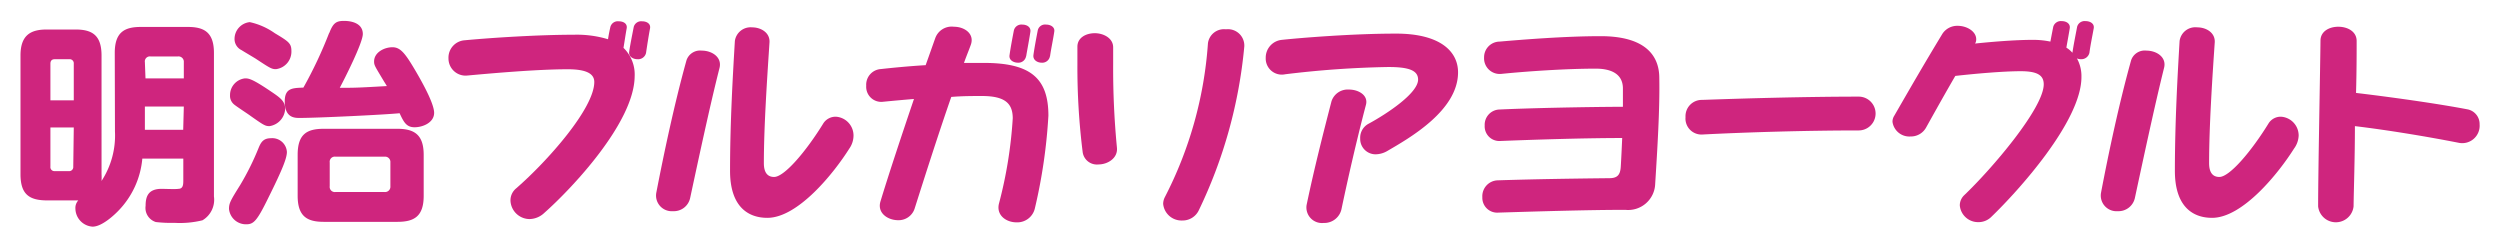
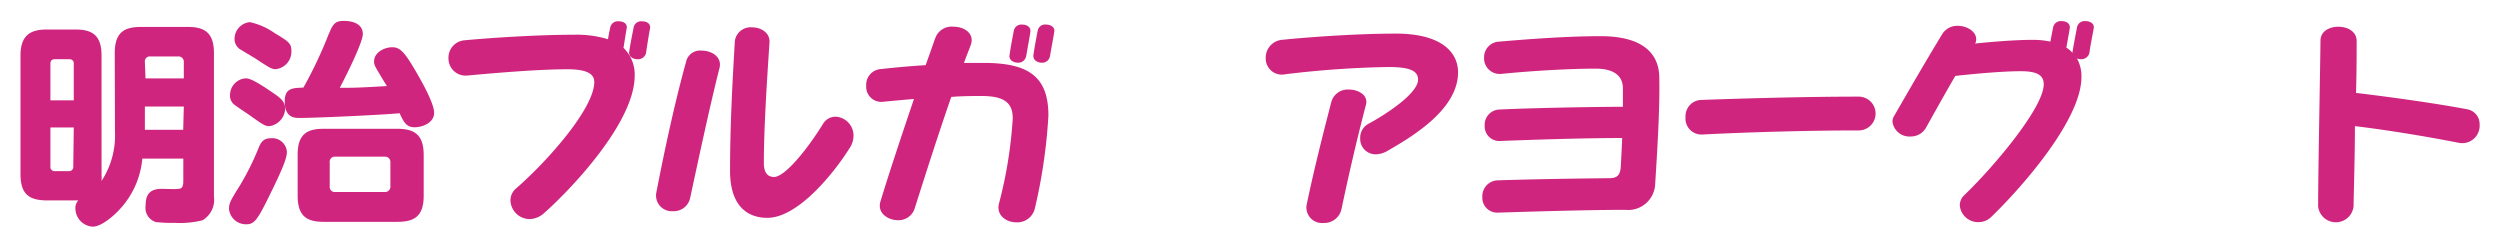
<svg xmlns="http://www.w3.org/2000/svg" width="243.99" height="24.12" viewBox="0 0 243.99 24.12">
  <defs>
    <style>
      .cls-1 {
        opacity: 0;
      }

      .cls-2 {
        fill: #231815;
      }

      .cls-3 {
        fill: #cf257e;
      }
    </style>
  </defs>
  <g id="レイヤー_2" data-name="レイヤー 2">
    <g id="レイヤー_1-2" data-name="レイヤー 1">
      <g id="trivial_cap_1_3">
        <g class="cls-1">
          <rect class="cls-2" width="243.99" height="24.12" />
        </g>
        <g>
          <path class="cls-3" d="M11.2,5.17c0-2,.92-2.54,2.54-2.54h4.6c1.59,0,2.54.53,2.54,2.54v14a2.33,2.33,0,0,1-1.12,2.33,9.23,9.23,0,0,1-2.72.25,13.19,13.19,0,0,1-1.83-.08,1.44,1.44,0,0,1-1-1.58c0-.94.27-1.66,1.57-1.66.26,0,1.39.05,1.62,0,.46,0,.49-.39.49-.81V15.48h-4a8.35,8.35,0,0,1-2.33,5.08c-.14.15-1.51,1.56-2.52,1.56a1.79,1.79,0,0,1-1.68-1.74,1.08,1.08,0,0,1,.28-.82h-3C2.88,19.56,2,19,2,17V5.42c0-2,1-2.54,2.56-2.54H7.38c1.65,0,2.53.59,2.53,2.54V17a5.76,5.76,0,0,1,0,.66,8.11,8.11,0,0,0,1.31-4.83Zm-4,4.62V6.22a.4.4,0,0,0-.45-.44H5.34c-.3,0-.42.17-.42.44V9.79Zm0,2.65H4.92v3.82a.39.39,0,0,0,.42.44H6.7a.4.4,0,0,0,.45-.44Zm7-4.79h3.74V6.07a.52.52,0,0,0-.59-.56H14.7a.49.49,0,0,0-.56.56Zm3.74,2.75H14.14v2.27h3.74Z" />
          <path class="cls-3" d="M26.19,19.3c-1.11,2.27-1.43,2.59-2.16,2.59a1.66,1.66,0,0,1-1.68-1.49c0-.57.14-.82,1.09-2.34a26.05,26.05,0,0,0,1.81-3.65c.21-.5.44-.92,1.19-.92A1.43,1.43,0,0,1,28,14.83C28,15.42,27.58,16.51,26.19,19.3Zm.17-10.43c1,.67,1.47,1,1.47,1.76a1.79,1.79,0,0,1-1.53,1.68c-.42,0-.57-.1-1.85-1-.25-.19-1.41-.94-1.62-1.13a1.08,1.08,0,0,1-.38-.88A1.64,1.64,0,0,1,23.9,7.65C24.26,7.65,24.55,7.65,26.36,8.87Zm.46-5.63c1.37.82,1.62,1,1.62,1.74a1.72,1.72,0,0,1-1.51,1.77c-.42,0-.59-.11-1.94-1-.23-.15-1.24-.74-1.42-.86a1.2,1.2,0,0,1-.68-1.11,1.65,1.65,0,0,1,1.49-1.62A6.73,6.73,0,0,1,26.82,3.24Zm5.31,0c.38-1,.68-1.2,1.45-1.2s1.83.25,1.83,1.28c0,.86-1.79,4.39-2.25,5.25,1.37,0,1.68,0,4.6-.17-.06-.08-.12-.21-.25-.4-.9-1.51-1-1.61-1-2,0-.89,1-1.39,1.79-1.39s1.26.61,2.27,2.33c.48.82,1.8,3.11,1.8,4.07s-1.11,1.41-1.91,1.41S39.4,11.91,39,11.05c-1.49.15-8,.46-9.76.46-.47,0-1.45,0-1.45-1.61,0-1.31.75-1.31,1.82-1.35A41.74,41.74,0,0,0,32.13,3.2Zm9.22,15.87c0,2-.92,2.54-2.56,2.54h-7.2c-1.6,0-2.54-.52-2.54-2.54v-4c0-2,.88-2.54,2.54-2.54h7.2c1.68,0,2.56.61,2.56,2.54ZM38.1,15.86a.52.52,0,0,0-.57-.57H32.74a.5.5,0,0,0-.56.57v2.31a.5.5,0,0,0,.56.57h4.79a.52.52,0,0,0,.57-.57Z" />
          <path class="cls-3" d="M53.13,20.77a2.15,2.15,0,0,1-1.45.61,1.88,1.88,0,0,1-1.86-1.8,1.51,1.51,0,0,1,.56-1.2C53.45,15.71,58,10.57,58,8c0-.78-.72-1.24-2.59-1.24-3,0-7.49.4-9.78.61A1.67,1.67,0,0,1,43.77,5.7a1.7,1.7,0,0,1,1.59-1.77C48,3.68,52.59,3.39,56,3.39a10.52,10.52,0,0,1,3.34.44c.06-.4.14-.8.23-1.2a.75.75,0,0,1,.82-.55c.46,0,.86.23.77.7s-.21,1.3-.31,1.89a3.63,3.63,0,0,1,1.09,2.79C61.89,12,55.72,18.48,53.13,20.77Zm9.92-15.6a.79.79,0,0,1-.82.61c-.44,0-.91-.25-.82-.76.1-.69.29-1.61.44-2.39a.75.75,0,0,1,.82-.55c.44,0,.86.23.77.7C63.3,3.51,63.15,4.5,63.05,5.17Z" />
          <path class="cls-3" d="M67.35,19.35a1.63,1.63,0,0,1-1.68,1.26,1.53,1.53,0,0,1-1.62-1.79C64.79,15,65.82,10.11,67,5.88a1.4,1.4,0,0,1,1.49-.94c1,0,2,.65,1.73,1.7C69.28,10.34,68.17,15.54,67.35,19.35ZM82.89,14.5c-1.49,2.37-5,6.76-8,6.76-2,0-3.64-1.22-3.64-4.58,0-4.75.28-9.47.47-12.68A1.55,1.55,0,0,1,73.4,2.67c.88,0,1.76.53,1.7,1.47-.23,3.51-.55,8.21-.55,11.78,0,1,.42,1.35,1,1.35,1,0,3.13-2.5,4.83-5.27a1.43,1.43,0,0,1,1.2-.61,1.84,1.84,0,0,1,1.72,1.84A2.22,2.22,0,0,1,82.89,14.5Z" />
          <path class="cls-3" d="M101,20.33a1.76,1.76,0,0,1-1.8,1.37c-1,0-2-.7-1.7-1.85a42.63,42.63,0,0,0,1.34-8.3c0-1.42-.71-2.18-3-2.18-.9,0-1.93,0-3,.09-1.3,3.73-2.73,8.23-3.59,10.94a1.64,1.64,0,0,1-1.6,1.09c-1,0-2.06-.7-1.72-1.83.78-2.58,2.06-6.43,3.27-10-1,.08-2.07.18-3,.27a1.47,1.47,0,0,1-1.66-1.56,1.53,1.53,0,0,1,1.43-1.63c1-.11,2.67-.28,4.37-.38.36-1,.67-1.89.95-2.67A1.7,1.7,0,0,1,93.1,2.61c1.05,0,2.06.71,1.63,1.81-.18.5-.42,1.07-.65,1.72.68,0,1.33,0,1.94,0,4.51,0,6.3,1.45,6.3,5.15A52.18,52.18,0,0,1,101,20.33Zm-.86-14.84a.76.76,0,0,1-.77.63c-.47,0-.93-.26-.84-.76.1-.71.27-1.62.42-2.39a.75.75,0,0,1,.81-.57c.47,0,.87.25.8.71C100.45,3.85,100.26,4.83,100.15,5.49Zm2.33,0a.76.76,0,0,1-.79.63c-.44,0-.89-.26-.82-.76.1-.71.27-1.62.42-2.39a.73.73,0,0,1,.82-.57c.44,0,.88.25.79.71C102.78,3.85,102.57,4.83,102.48,5.49Z" />
-           <path class="cls-3" d="M107.19,16.05a1.4,1.4,0,0,1-1.53-1.24,66.64,66.64,0,0,1-.51-8.51c0-.6,0-1.13,0-1.74,0-.9.86-1.32,1.7-1.32s1.81.48,1.79,1.41c0,.5,0,1,0,1.61a80.76,80.76,0,0,0,.37,8.17C109.1,15.44,108.11,16.05,107.19,16.05ZM117,20.52a1.75,1.75,0,0,1-1.61,1,1.8,1.8,0,0,1-1.87-1.62,1.47,1.47,0,0,1,.17-.67,38.48,38.48,0,0,0,4.2-15,1.58,1.58,0,0,1,1.76-1.37,1.6,1.6,0,0,1,1.79,1.66A46.62,46.62,0,0,1,117,20.52Z" />
          <path class="cls-3" d="M135.37,14.75a2.32,2.32,0,0,1-1.11.31,1.5,1.5,0,0,1-1.51-1.55,1.54,1.54,0,0,1,.81-1.43c1.85-1,4.84-3,4.84-4.31,0-.94-1-1.23-2.9-1.23a94.77,94.77,0,0,0-10.08.71,1.57,1.57,0,0,1-1.89-1.6,1.74,1.74,0,0,1,1.57-1.76c1.77-.19,6.87-.61,11.15-.61S142.3,5,142.3,7.06C142.3,10.82,137.49,13.51,135.37,14.75Zm-4.43,5.58a1.72,1.72,0,0,1-1.76,1.43A1.52,1.52,0,0,1,127.52,20c.77-3.68,1.66-7.14,2.43-10.12a1.67,1.67,0,0,1,1.7-1.14c.95,0,1.91.57,1.66,1.49C132.41,13.66,131.59,17.25,130.94,20.33Z" />
          <path class="cls-3" d="M161.54,17.94a2.64,2.64,0,0,1-2.92,2.54c-3.47,0-8.49.15-12.39.27a1.45,1.45,0,0,1-1.56-1.51,1.55,1.55,0,0,1,1.49-1.64c3.81-.12,7.29-.17,10.9-.21.78,0,1.07-.31,1.12-1.11s.1-1.87.14-2.81c-3.65,0-8.63.16-11.9.29a1.43,1.43,0,0,1-1.52-1.51,1.49,1.49,0,0,1,1.39-1.56c3-.14,8.19-.25,12.1-.27,0-.65,0-1.24,0-1.78,0-1.39-1.09-1.94-2.65-1.94-2.92,0-6.72.26-9.2.51a1.53,1.53,0,0,1-1.7-1.6,1.53,1.53,0,0,1,1.51-1.55c2.19-.19,6.37-.53,9.87-.53,4.14,0,5.72,1.72,5.72,4.08C162,10.61,161.75,14.6,161.54,17.94Z" />
          <path class="cls-3" d="M181.4,12.73c-4.89,0-10.88.17-15.29.4a1.56,1.56,0,0,1-1.61-1.7,1.59,1.59,0,0,1,1.61-1.68c4.2-.15,10.23-.32,15.29-.32a1.65,1.65,0,1,1,0,3.3Z" />
          <path class="cls-3" d="M203.92,5.15a.81.81,0,0,1-.82.63,1,1,0,0,1-.4-.08,3.58,3.58,0,0,1,.44,1.82c0,4.31-6.2,11.15-8.78,13.63a1.77,1.77,0,0,1-1.3.53,1.79,1.79,0,0,1-1.79-1.62,1.37,1.37,0,0,1,.42-1c2.75-2.62,7.77-8.52,7.77-10.83,0-.86-.58-1.28-2.24-1.28-1.83,0-4.71.27-6.39.46-.9,1.55-1.8,3.15-2.83,5a1.7,1.7,0,0,1-1.54.91,1.66,1.66,0,0,1-1.76-1.43,1.07,1.07,0,0,1,.17-.59c1.62-2.81,2.94-5.1,4.7-8a1.73,1.73,0,0,1,1.49-.78c.91,0,1.81.55,1.81,1.31a.76.76,0,0,1-.11.42c1.62-.17,3.91-.36,5.61-.36a8.21,8.21,0,0,1,1.74.17c.09-.48.19-1,.28-1.45a.77.77,0,0,1,.82-.55c.46,0,.86.25.79.7s-.23,1.3-.33,1.89a2.61,2.61,0,0,1,.59.5c.1-.71.31-1.74.46-2.54a.76.76,0,0,1,.82-.55c.46,0,.88.25.8.7C204.21,3.49,204,4.5,203.92,5.15Z" />
-           <path class="cls-3" d="M208.35,19.35a1.64,1.64,0,0,1-1.68,1.26,1.53,1.53,0,0,1-1.62-1.79c.73-3.84,1.76-8.71,2.94-12.94a1.4,1.4,0,0,1,1.49-.94c1,0,2,.65,1.72,1.7C210.28,10.34,209.17,15.54,208.35,19.35Zm15.54-4.85c-1.49,2.37-5,6.76-8,6.76-2,0-3.63-1.22-3.63-4.58,0-4.75.27-9.47.46-12.68a1.55,1.55,0,0,1,1.72-1.33c.89,0,1.77.53,1.71,1.47-.24,3.51-.55,8.21-.55,11.78,0,1,.42,1.35,1,1.35,1,0,3.13-2.5,4.83-5.27a1.4,1.4,0,0,1,1.19-.61,1.84,1.84,0,0,1,1.72,1.84A2.28,2.28,0,0,1,223.89,14.5Z" />
          <path class="cls-3" d="M239.93,13.93c-3-.59-6.91-1.24-10.1-1.62,0,3.11-.11,6.2-.13,7.83a1.74,1.74,0,0,1-3.46,0c0-3.38.21-13.81.23-16.17,0-.9.84-1.36,1.74-1.36S230,3.07,230,4c0,1.1,0,2.94-.06,5.07,3.7.44,8.11,1.07,10.92,1.61A1.46,1.46,0,0,1,242,12.14,1.7,1.7,0,0,1,239.93,13.93Z" />
        </g>
      </g>
    </g>
  </g>
</svg>